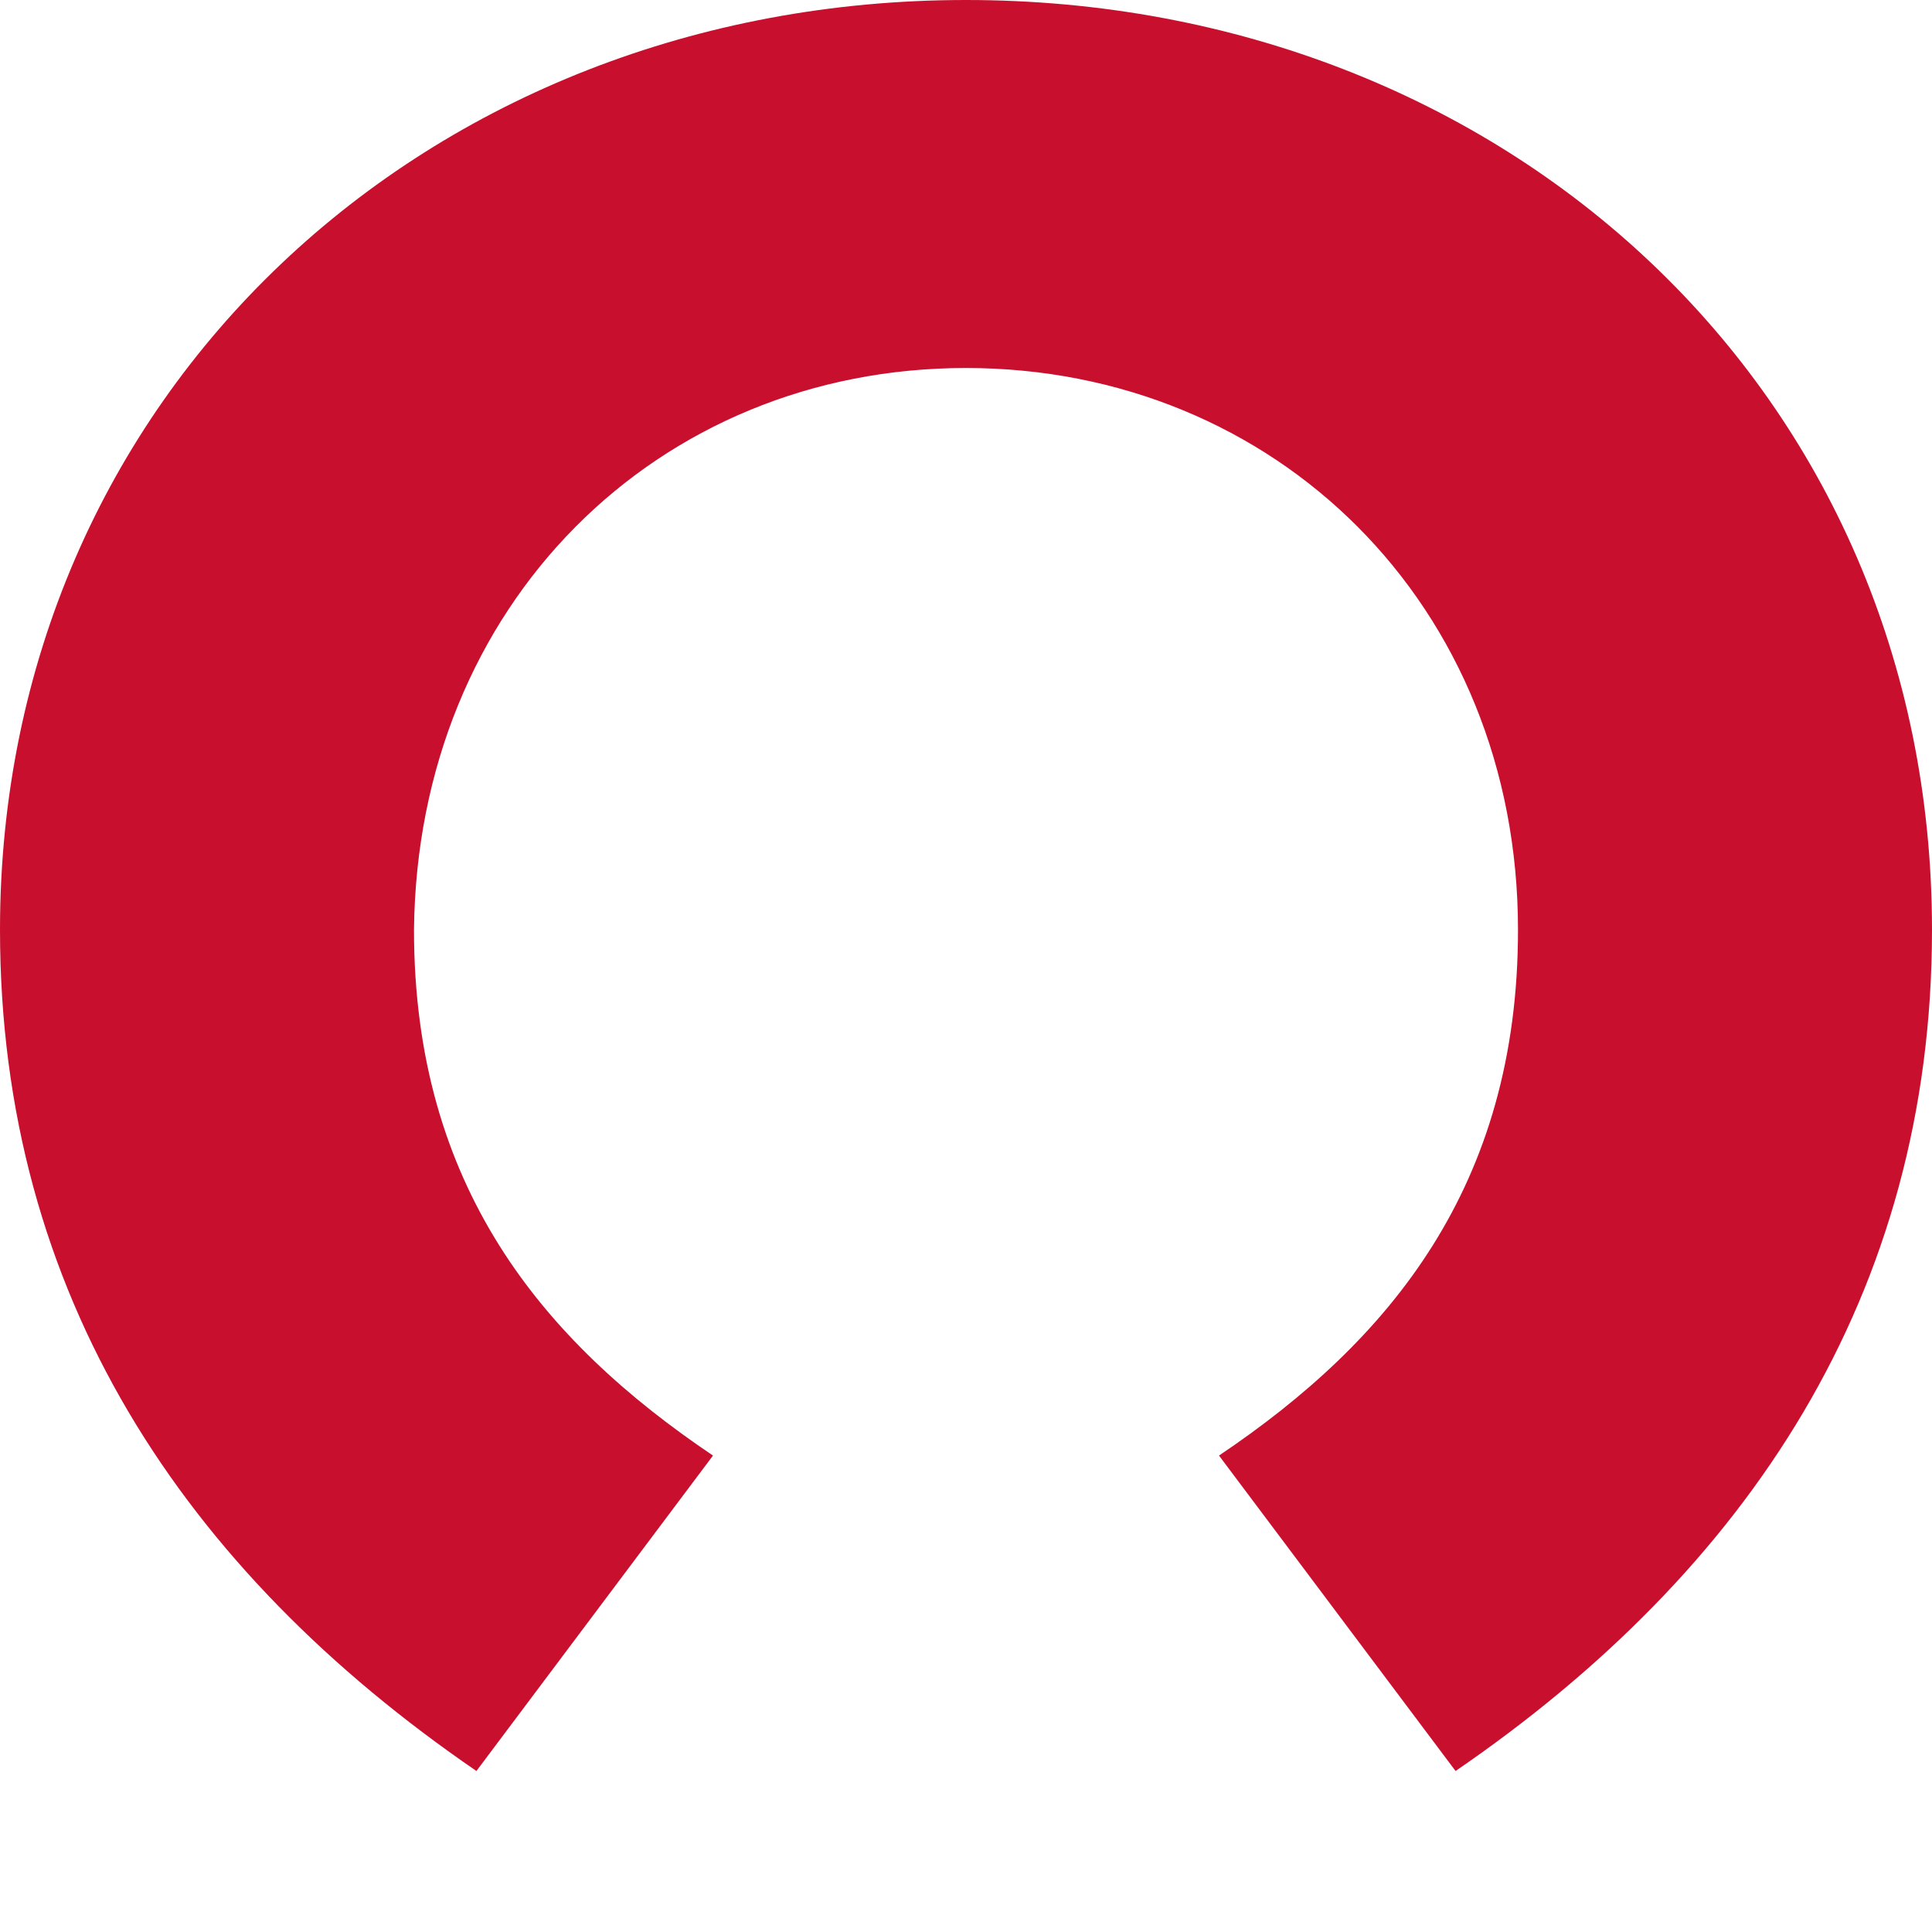
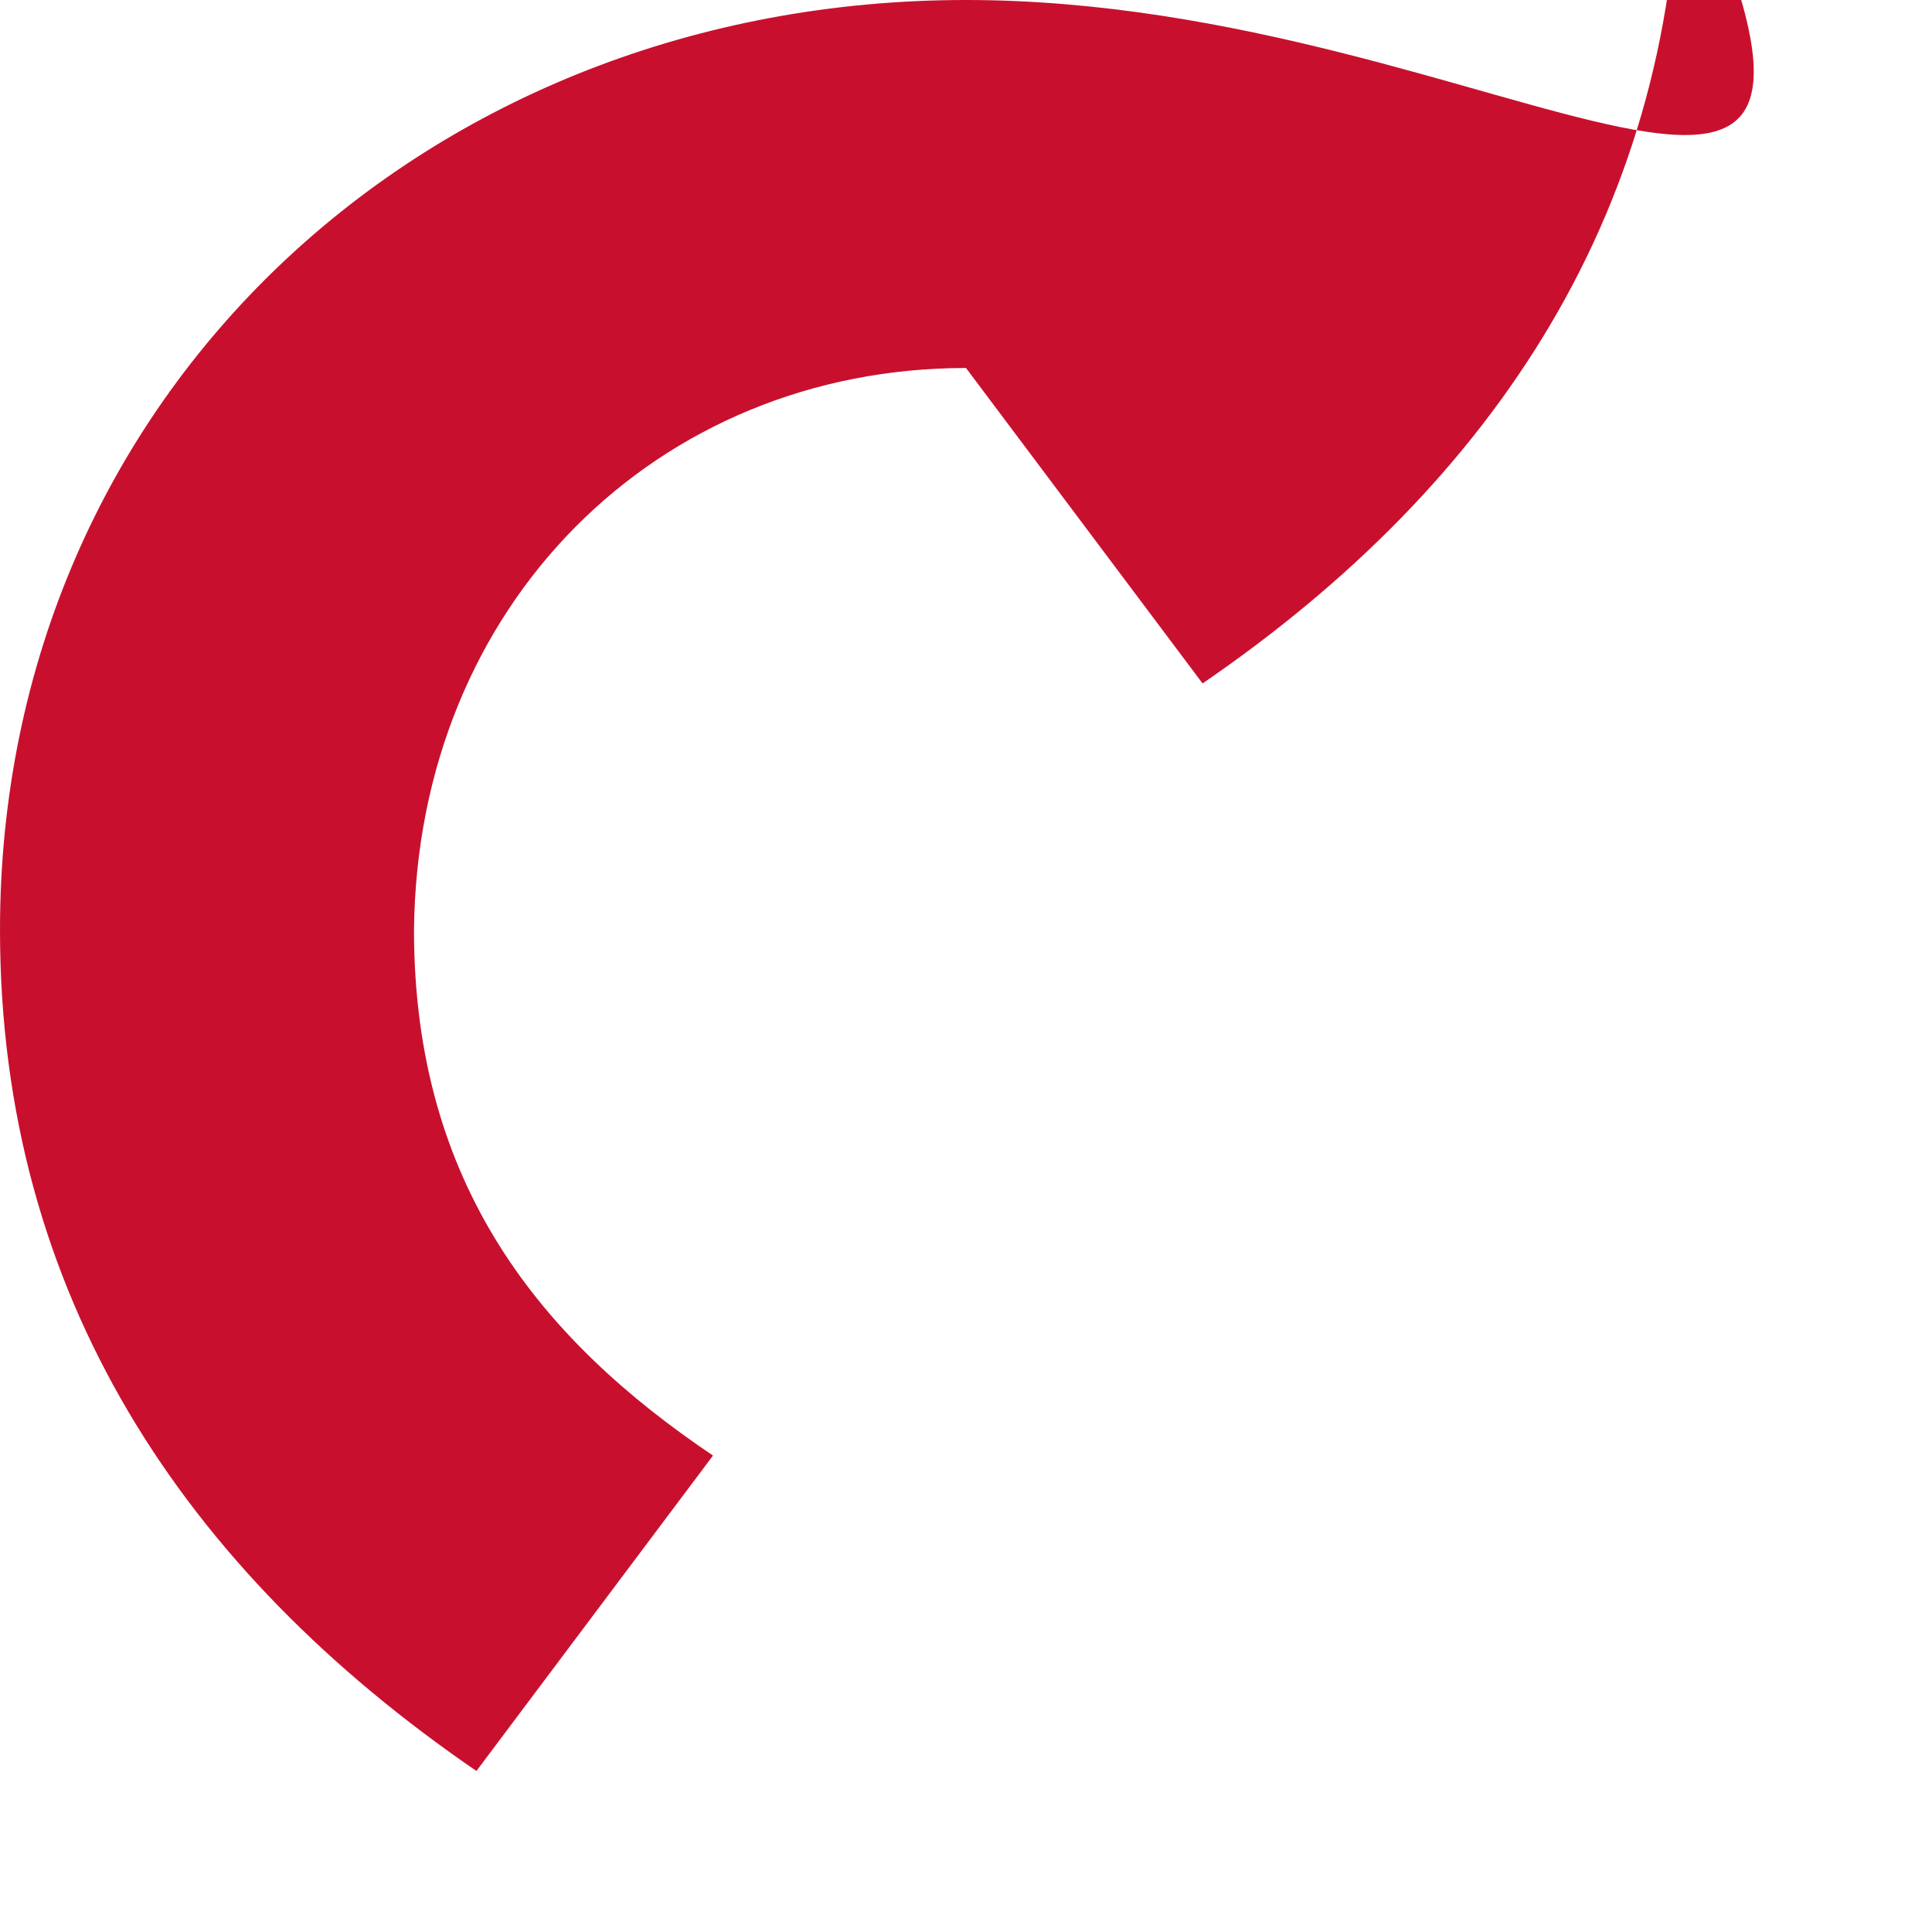
<svg xmlns="http://www.w3.org/2000/svg" width="58.8" height="58.8">
-   <path d="M29.4 11.2c9.4 0 16.8 7.2 16.8 17.1 0 7.8-3.9 12.5-9.1 16l7.2 9.6c8.9-6.1 14.5-14.5 14.5-25.6C58.8 11.9 45.8 0 29.4 0S0 12 0 28.3c0 11.1 5.6 19.5 14.5 25.6l7.2-9.6c-5.2-3.5-9.1-8.2-9.1-16 .1-9.9 7.4-17.1 16.8-17.1z" fill="#c8102e" />
+   <path d="M29.4 11.2l7.2 9.6c8.9-6.1 14.5-14.5 14.5-25.6C58.8 11.9 45.8 0 29.4 0S0 12 0 28.3c0 11.1 5.6 19.5 14.5 25.6l7.2-9.6c-5.2-3.5-9.1-8.2-9.1-16 .1-9.9 7.4-17.1 16.8-17.1z" fill="#c8102e" />
</svg>